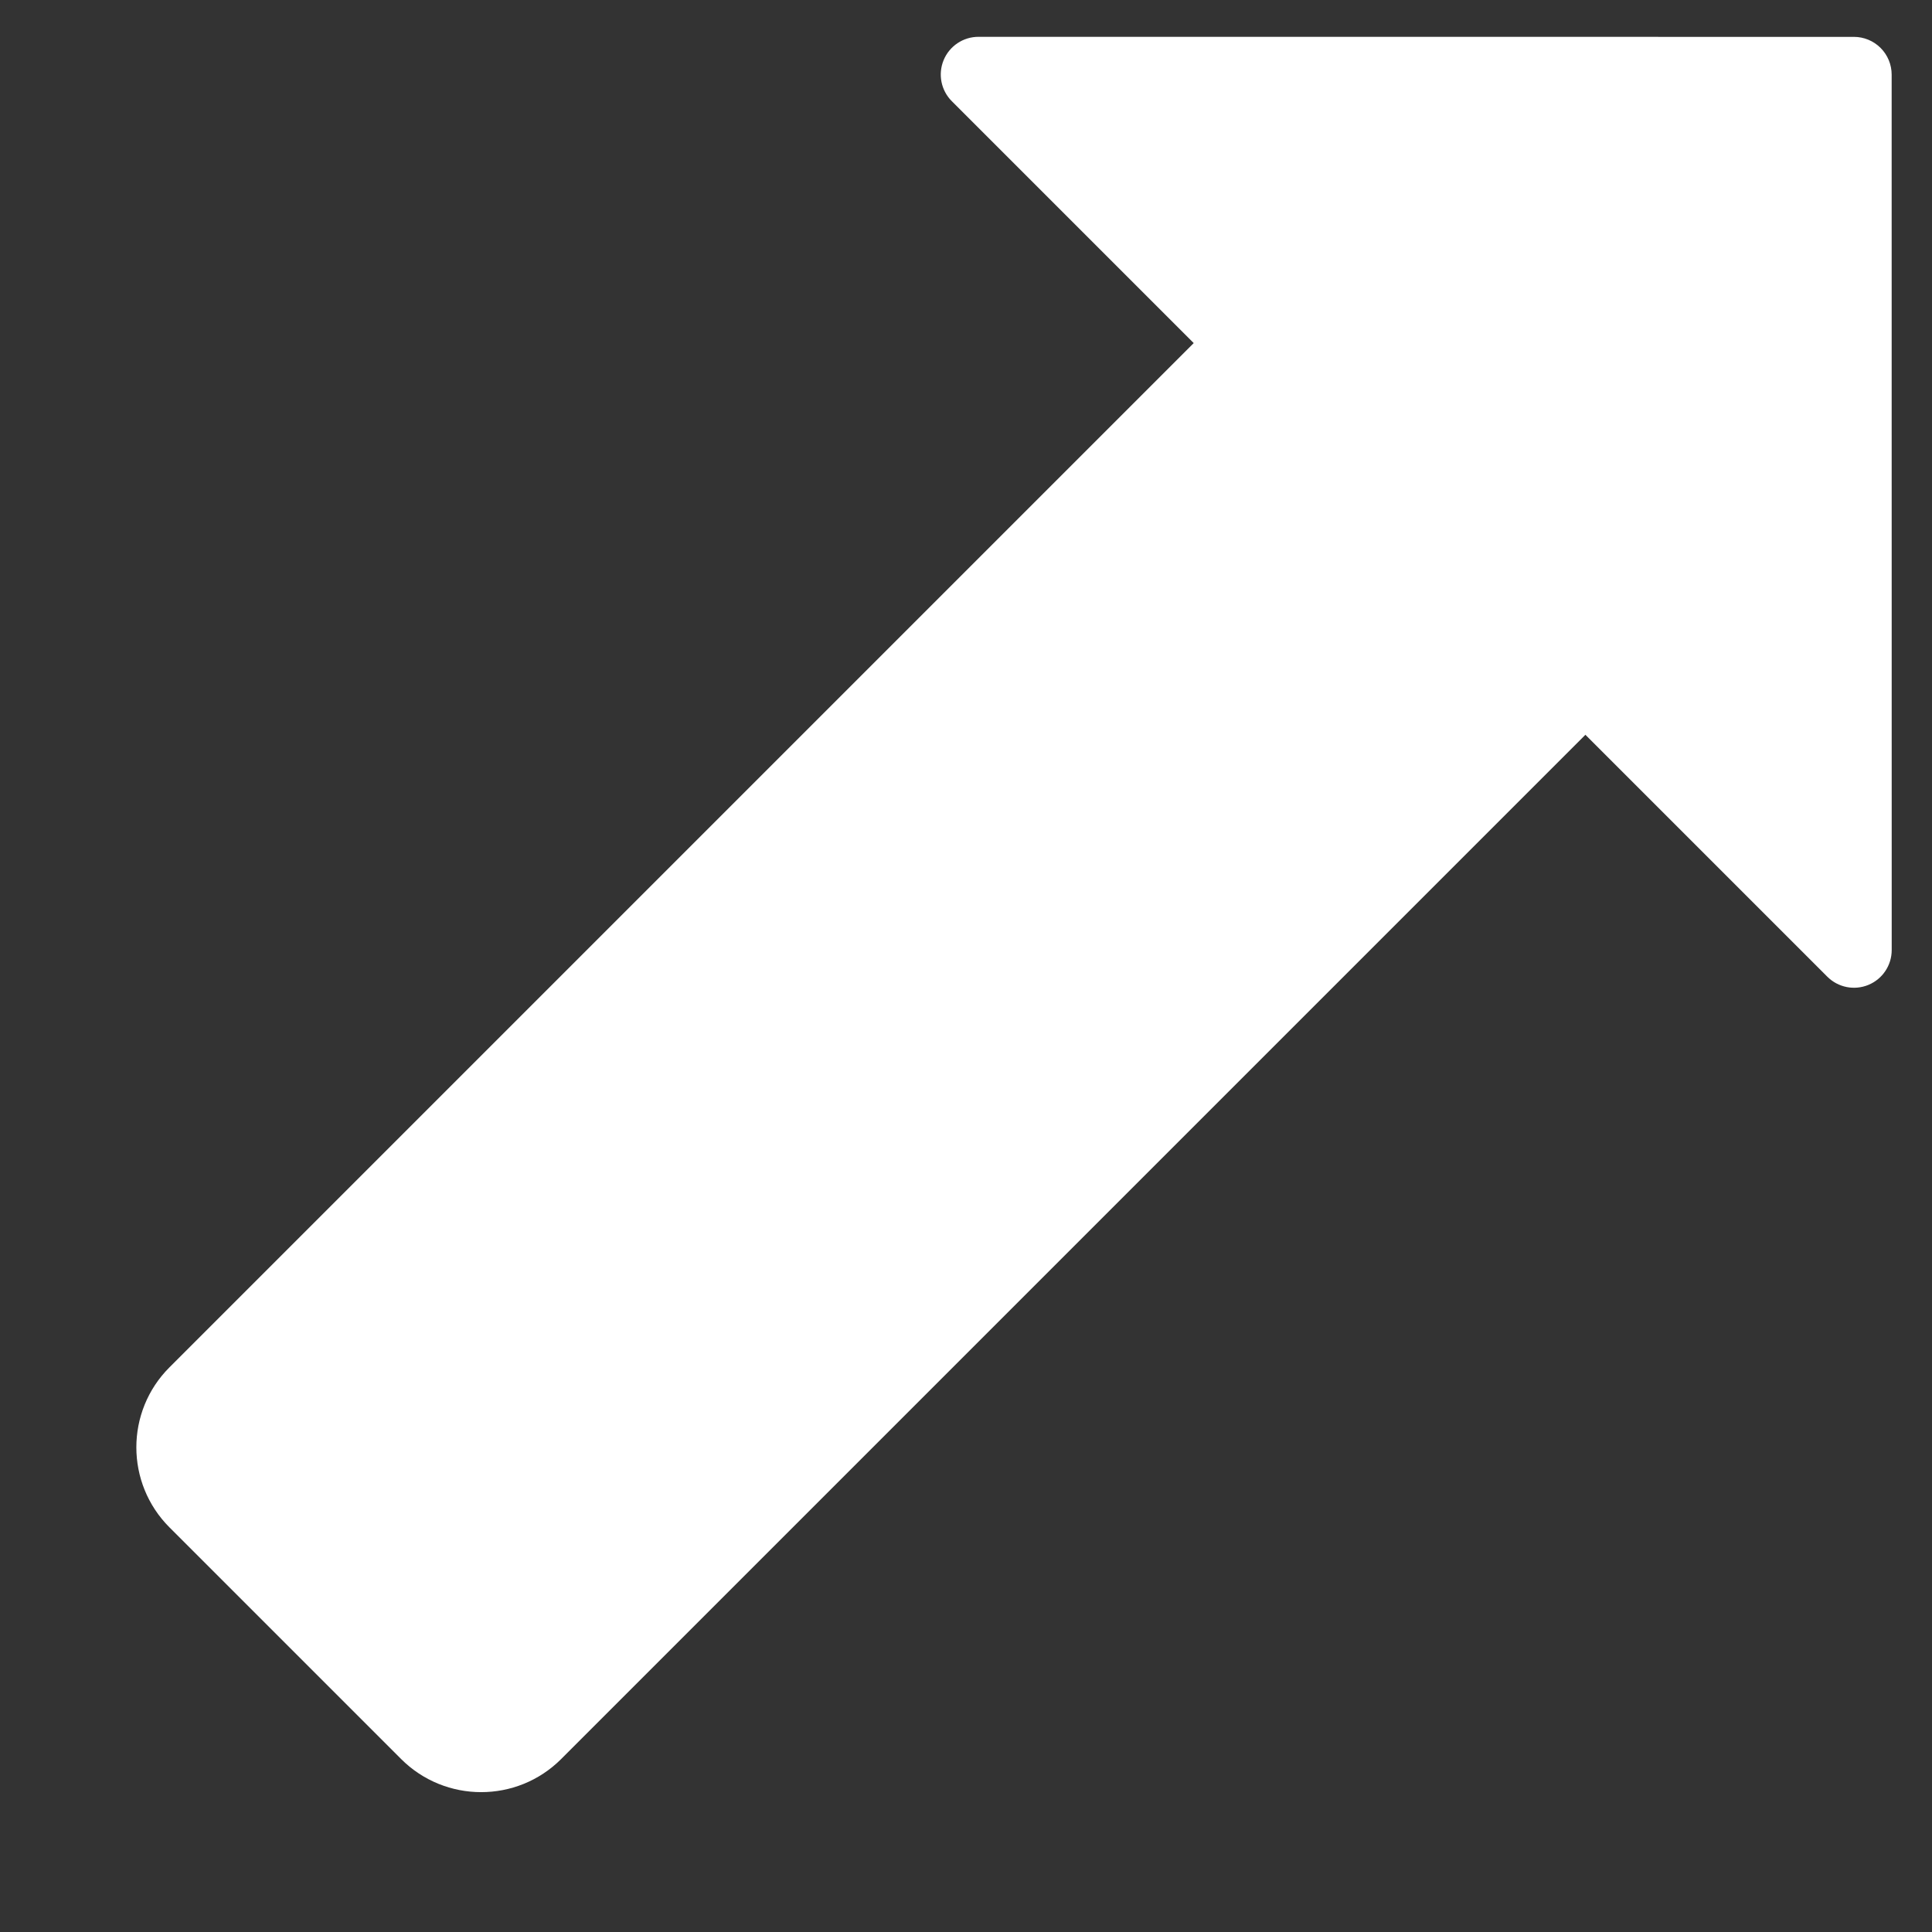
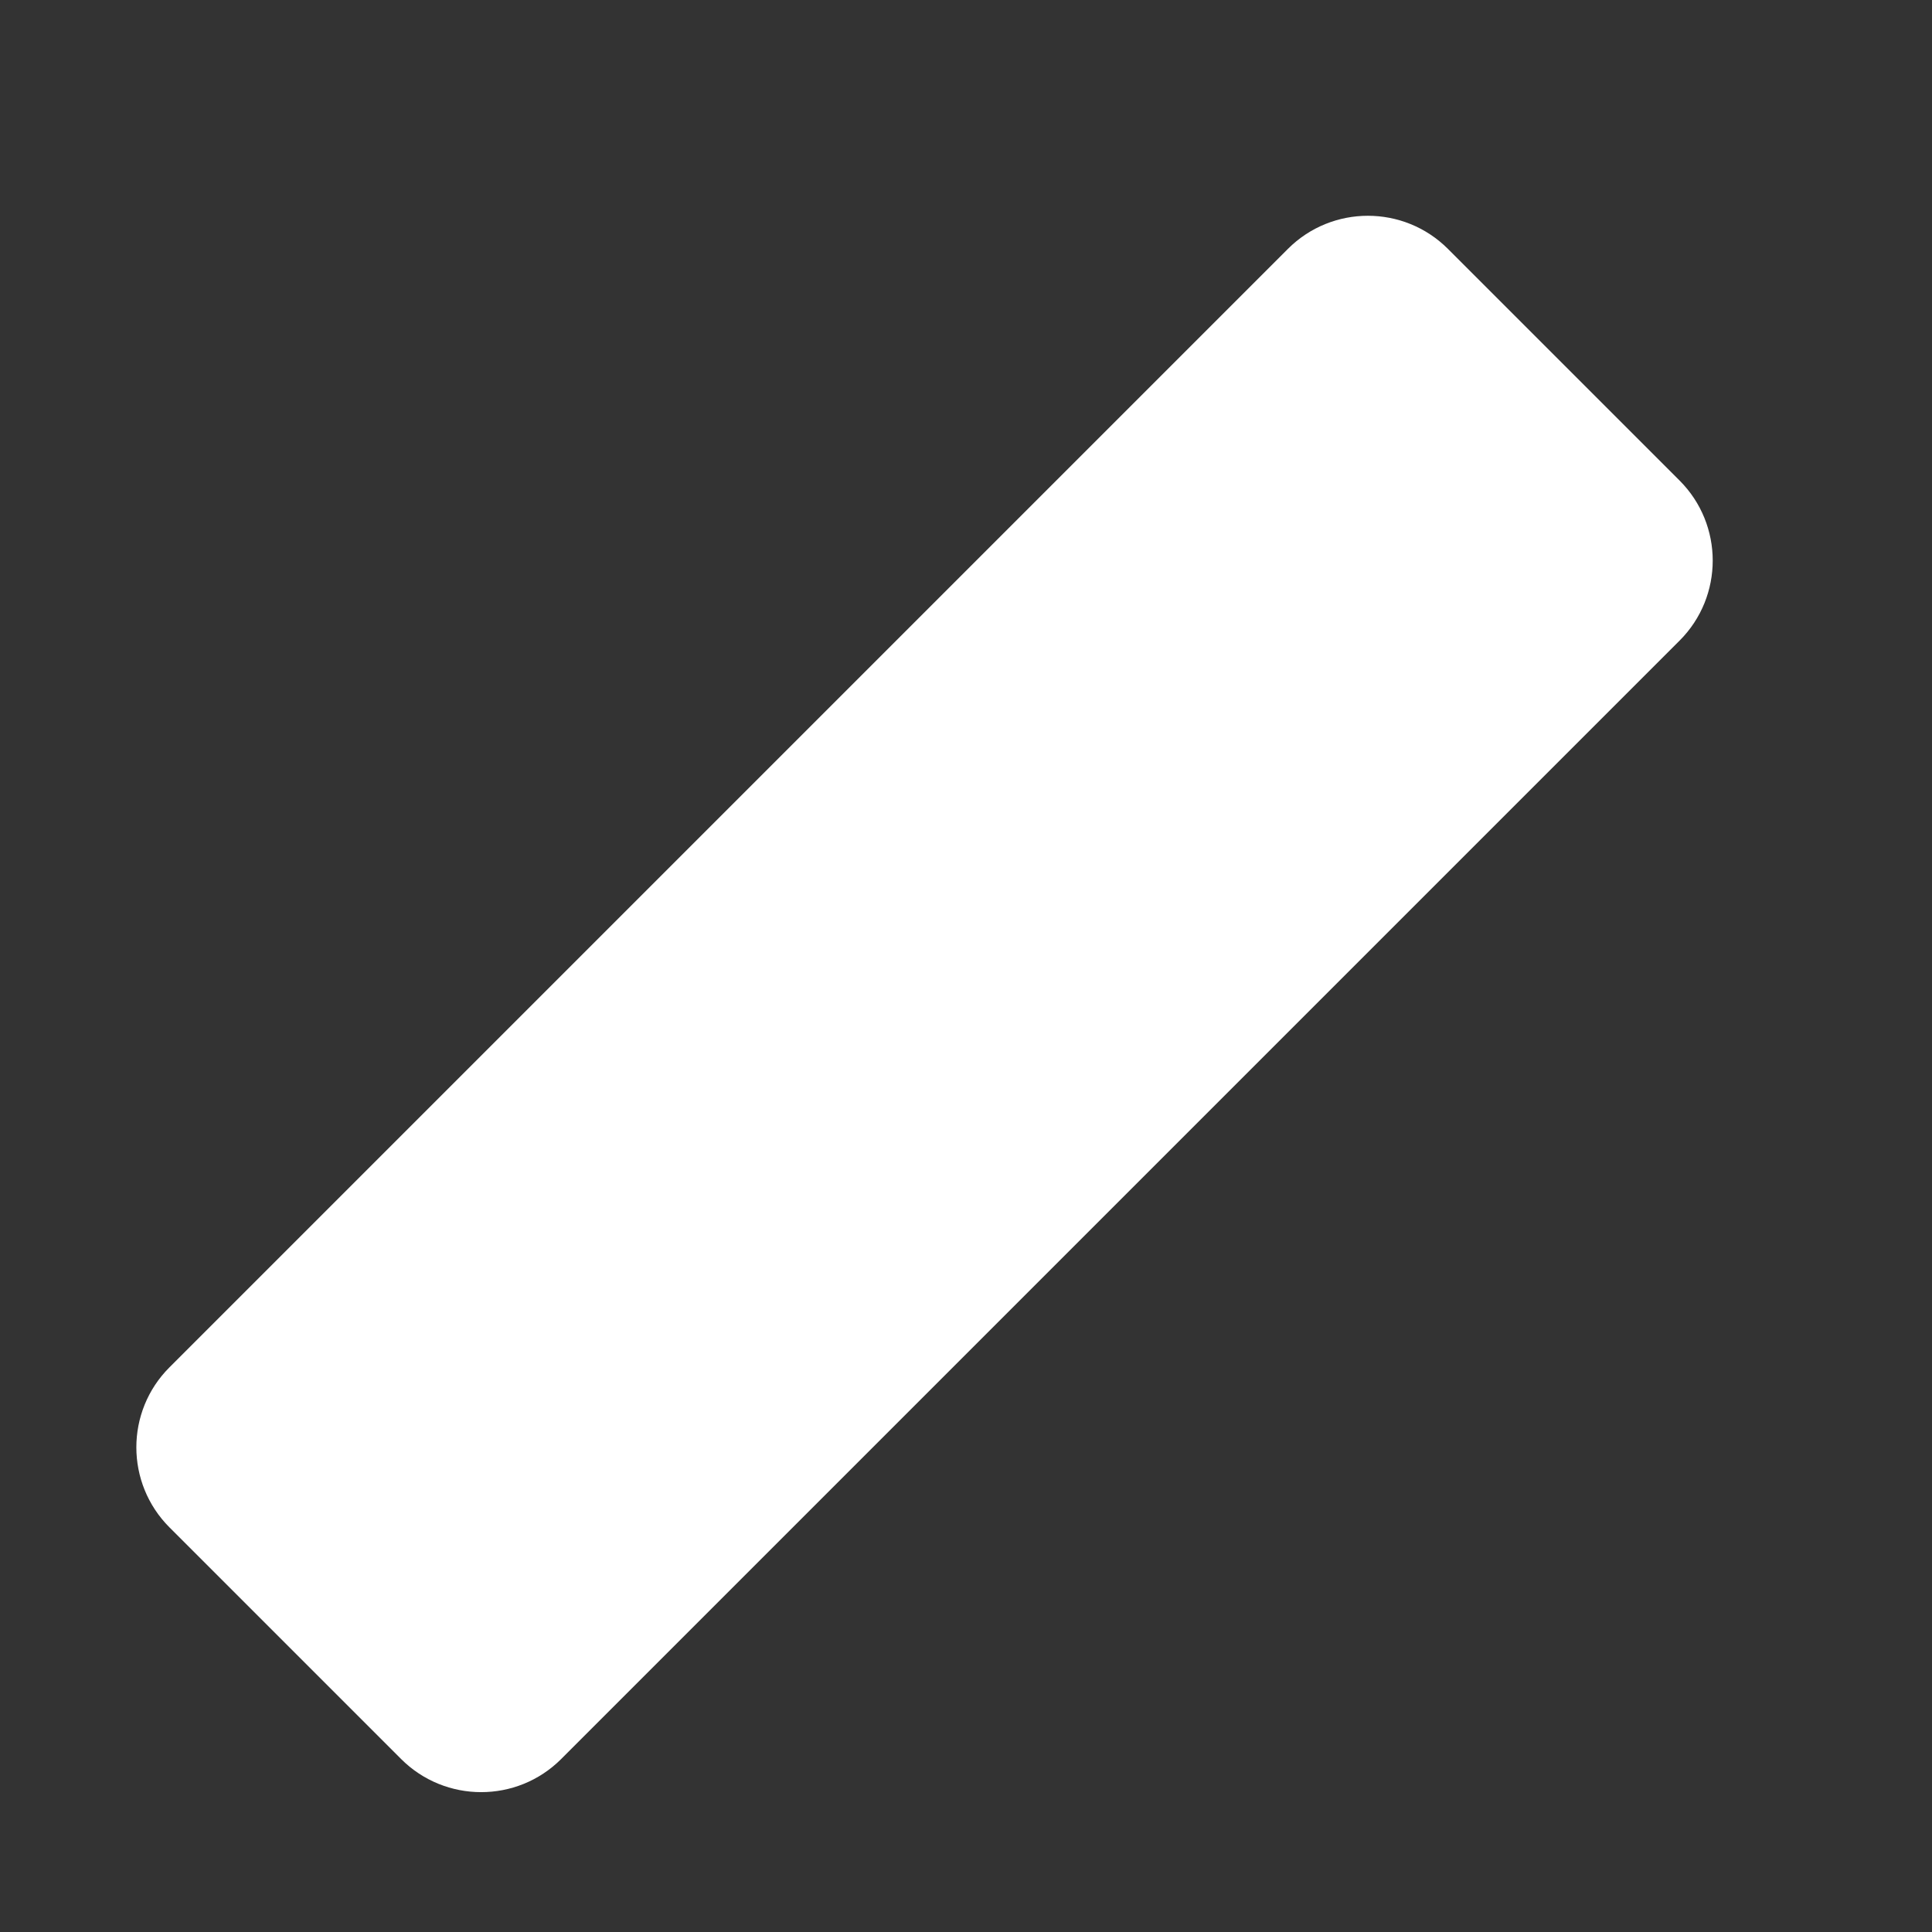
<svg xmlns="http://www.w3.org/2000/svg" xmlns:ns1="http://www.serif.com/" width="100%" height="100%" viewBox="0 0 512 512" version="1.1" xml:space="preserve" style="fill-rule:evenodd;clip-rule:evenodd;stroke-linejoin:round;stroke-miterlimit:2;">
  <rect x="0" y="0" width="512" height="512" fill="#333333" stroke="none" />
  <g id="Arrow---Diagonal---Up-Right--Round-" ns1:id="Arrow - Diagonal - Up Right (Round)" transform="matrix(1.366,1.366,-1.366,1.366,247.95,-141.963)">
    <g transform="matrix(1.454,-1.11022e-16,-3.88578e-16,0.862,-143.977,-60.471)">
-       <path d="M198.482,31.247C199.15,30.12 200.056,29.488 201,29.488C201.944,29.488 202.85,30.12 203.518,31.247C213.144,47.482 247.786,105.908 261.925,129.755C262.943,131.471 263.248,134.053 262.696,136.295C262.145,138.538 260.847,140 259.407,140L142.593,140C141.153,140 139.855,138.538 139.304,136.295C138.752,134.053 139.057,131.471 140.075,129.755C154.214,105.908 188.856,47.482 198.482,31.247Z" style="fill:white;" />
-     </g>
+       </g>
    <g transform="matrix(1.288,4.91738e-16,-5.55112e-16,1.143,27.846,-13.595)">
      <path d="M123,48.581C123,41.085 117.596,35 110.941,35L76.059,35C69.404,35 64,41.085 64,48.581L64,238.419C64,245.915 69.404,252 76.059,252L110.941,252C117.596,252 123,245.915 123,238.419L123,48.581Z" style="fill:white;" />
    </g>
  </g>
</svg>